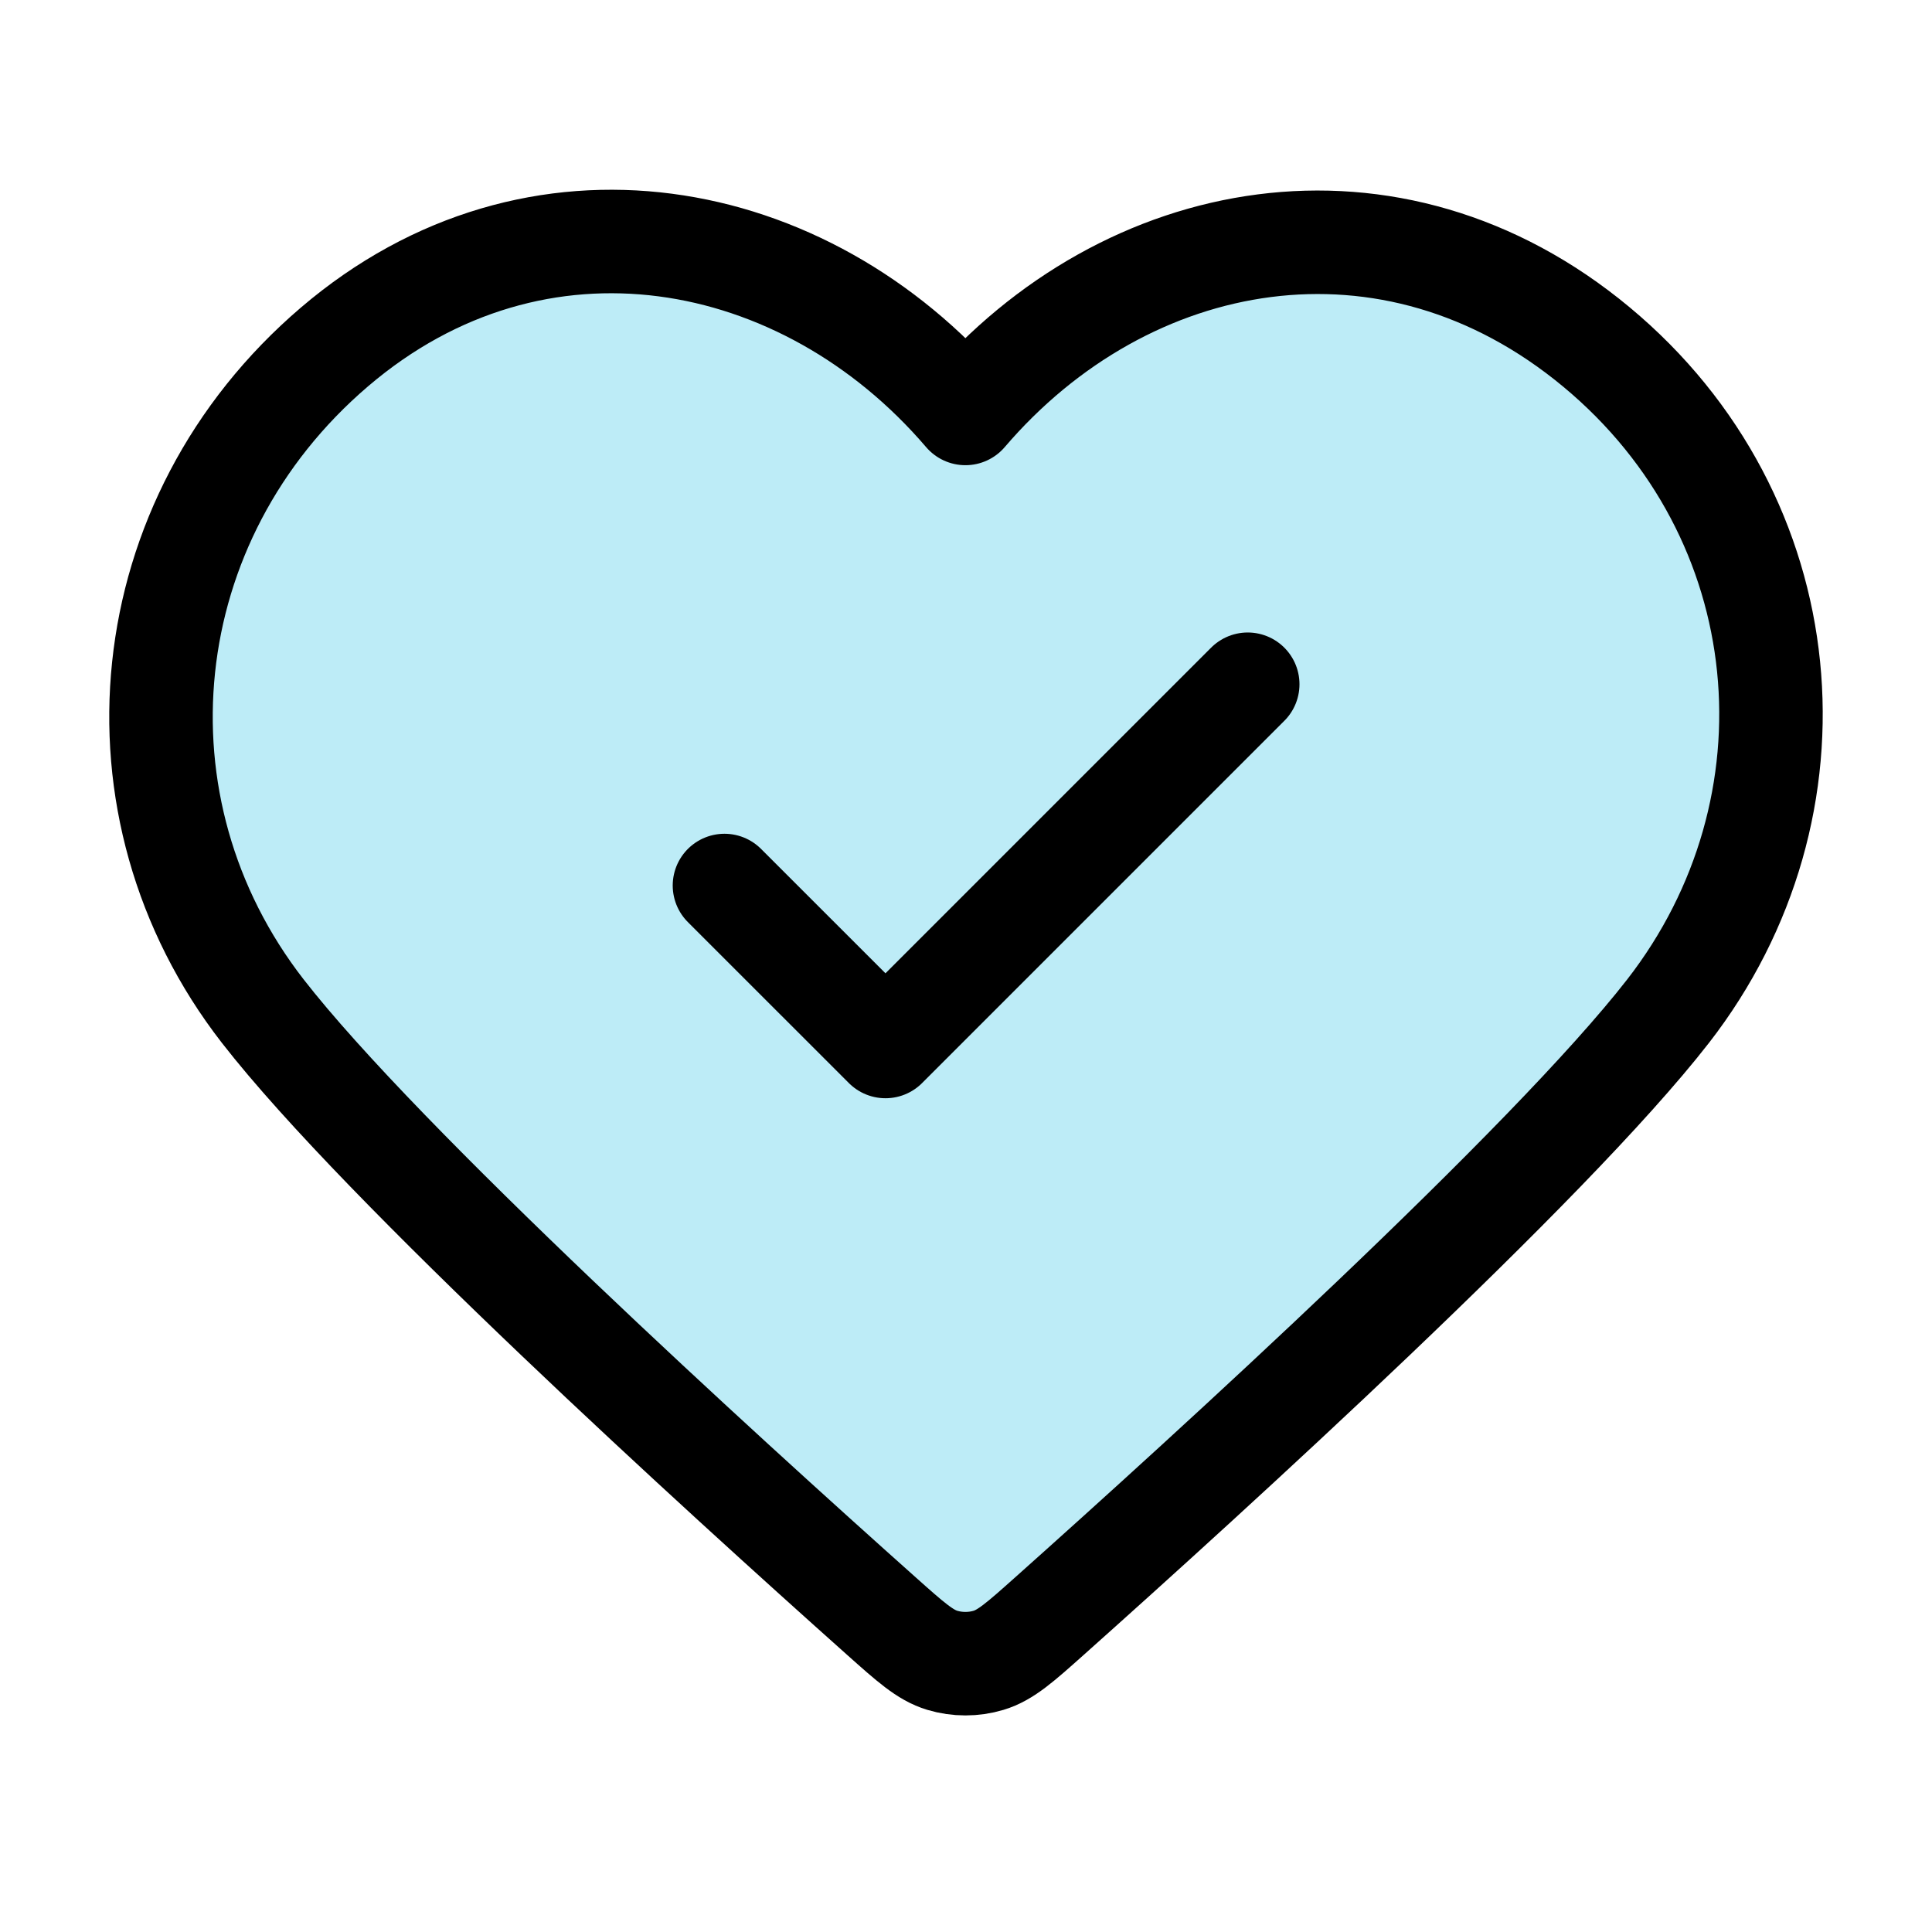
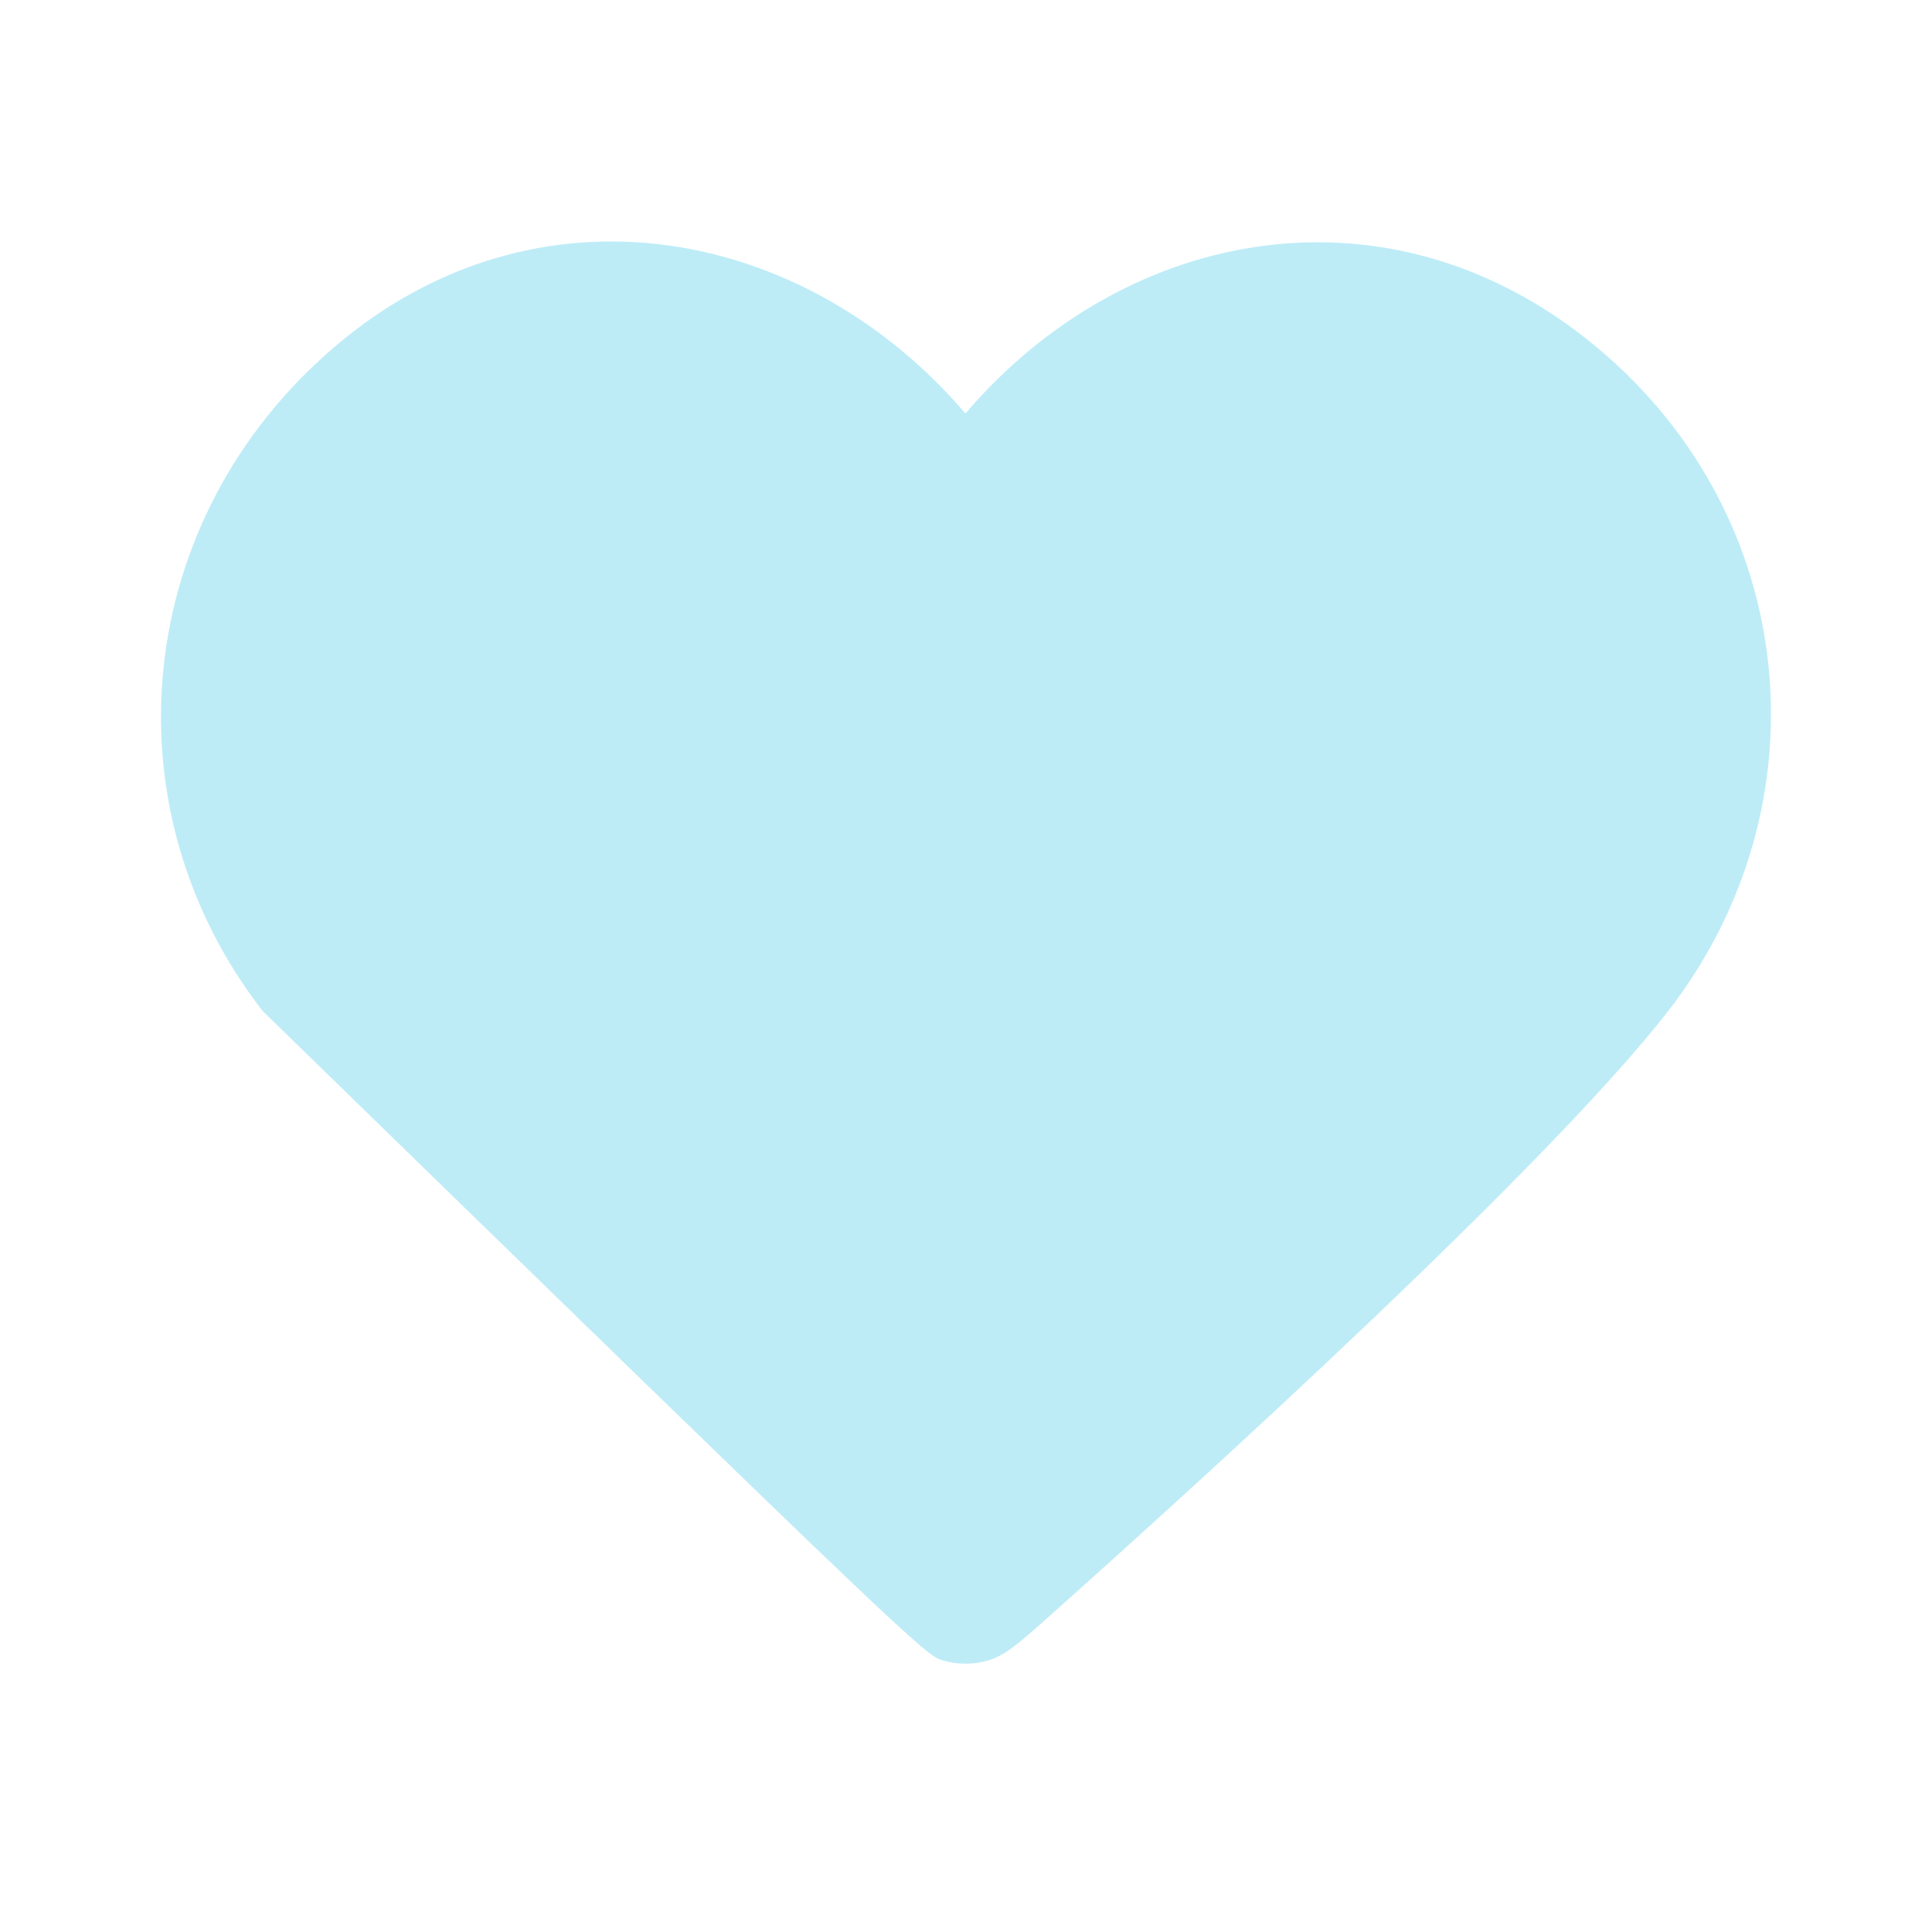
<svg xmlns="http://www.w3.org/2000/svg" width="56" height="56" viewBox="0 0 56 56" fill="none">
  <g id="check-heart">
-     <path id="Fill" opacity="0.7" fill-rule="evenodd" clip-rule="evenodd" d="M27.983 11.984C23.318 6.53 15.539 5.062 9.694 10.057C3.849 15.051 3.026 23.401 7.616 29.308C11.083 33.769 20.932 42.726 25.545 46.841C26.393 47.598 26.817 47.976 27.313 48.125C27.744 48.255 28.223 48.255 28.654 48.125C29.15 47.976 29.574 47.598 30.422 46.841C35.034 42.726 44.884 33.769 48.351 29.308C52.941 23.401 52.219 14.998 46.273 10.057C40.328 5.115 32.648 6.53 27.983 11.984Z" fill="#A2E5F4" />
-     <path id="Icon" d="M20.999 25.667L25.666 30.333L36.166 19.833M27.983 11.984C23.318 6.53 15.539 5.062 9.694 10.057C3.849 15.051 3.026 23.401 7.616 29.308C11.083 33.769 20.932 42.726 25.545 46.841C26.393 47.598 26.817 47.976 27.313 48.125C27.744 48.255 28.223 48.255 28.654 48.125C29.15 47.976 29.574 47.598 30.422 46.841C35.034 42.726 44.884 33.769 48.351 29.308C52.941 23.401 52.219 14.998 46.273 10.057C40.328 5.115 32.648 6.53 27.983 11.984Z" stroke="black" stroke-width="3" stroke-linecap="round" stroke-linejoin="round" />
+     <path id="Fill" opacity="0.7" fill-rule="evenodd" clip-rule="evenodd" d="M27.983 11.984C23.318 6.53 15.539 5.062 9.694 10.057C3.849 15.051 3.026 23.401 7.616 29.308C26.393 47.598 26.817 47.976 27.313 48.125C27.744 48.255 28.223 48.255 28.654 48.125C29.15 47.976 29.574 47.598 30.422 46.841C35.034 42.726 44.884 33.769 48.351 29.308C52.941 23.401 52.219 14.998 46.273 10.057C40.328 5.115 32.648 6.53 27.983 11.984Z" fill="#A2E5F4" />
  </g>
</svg>